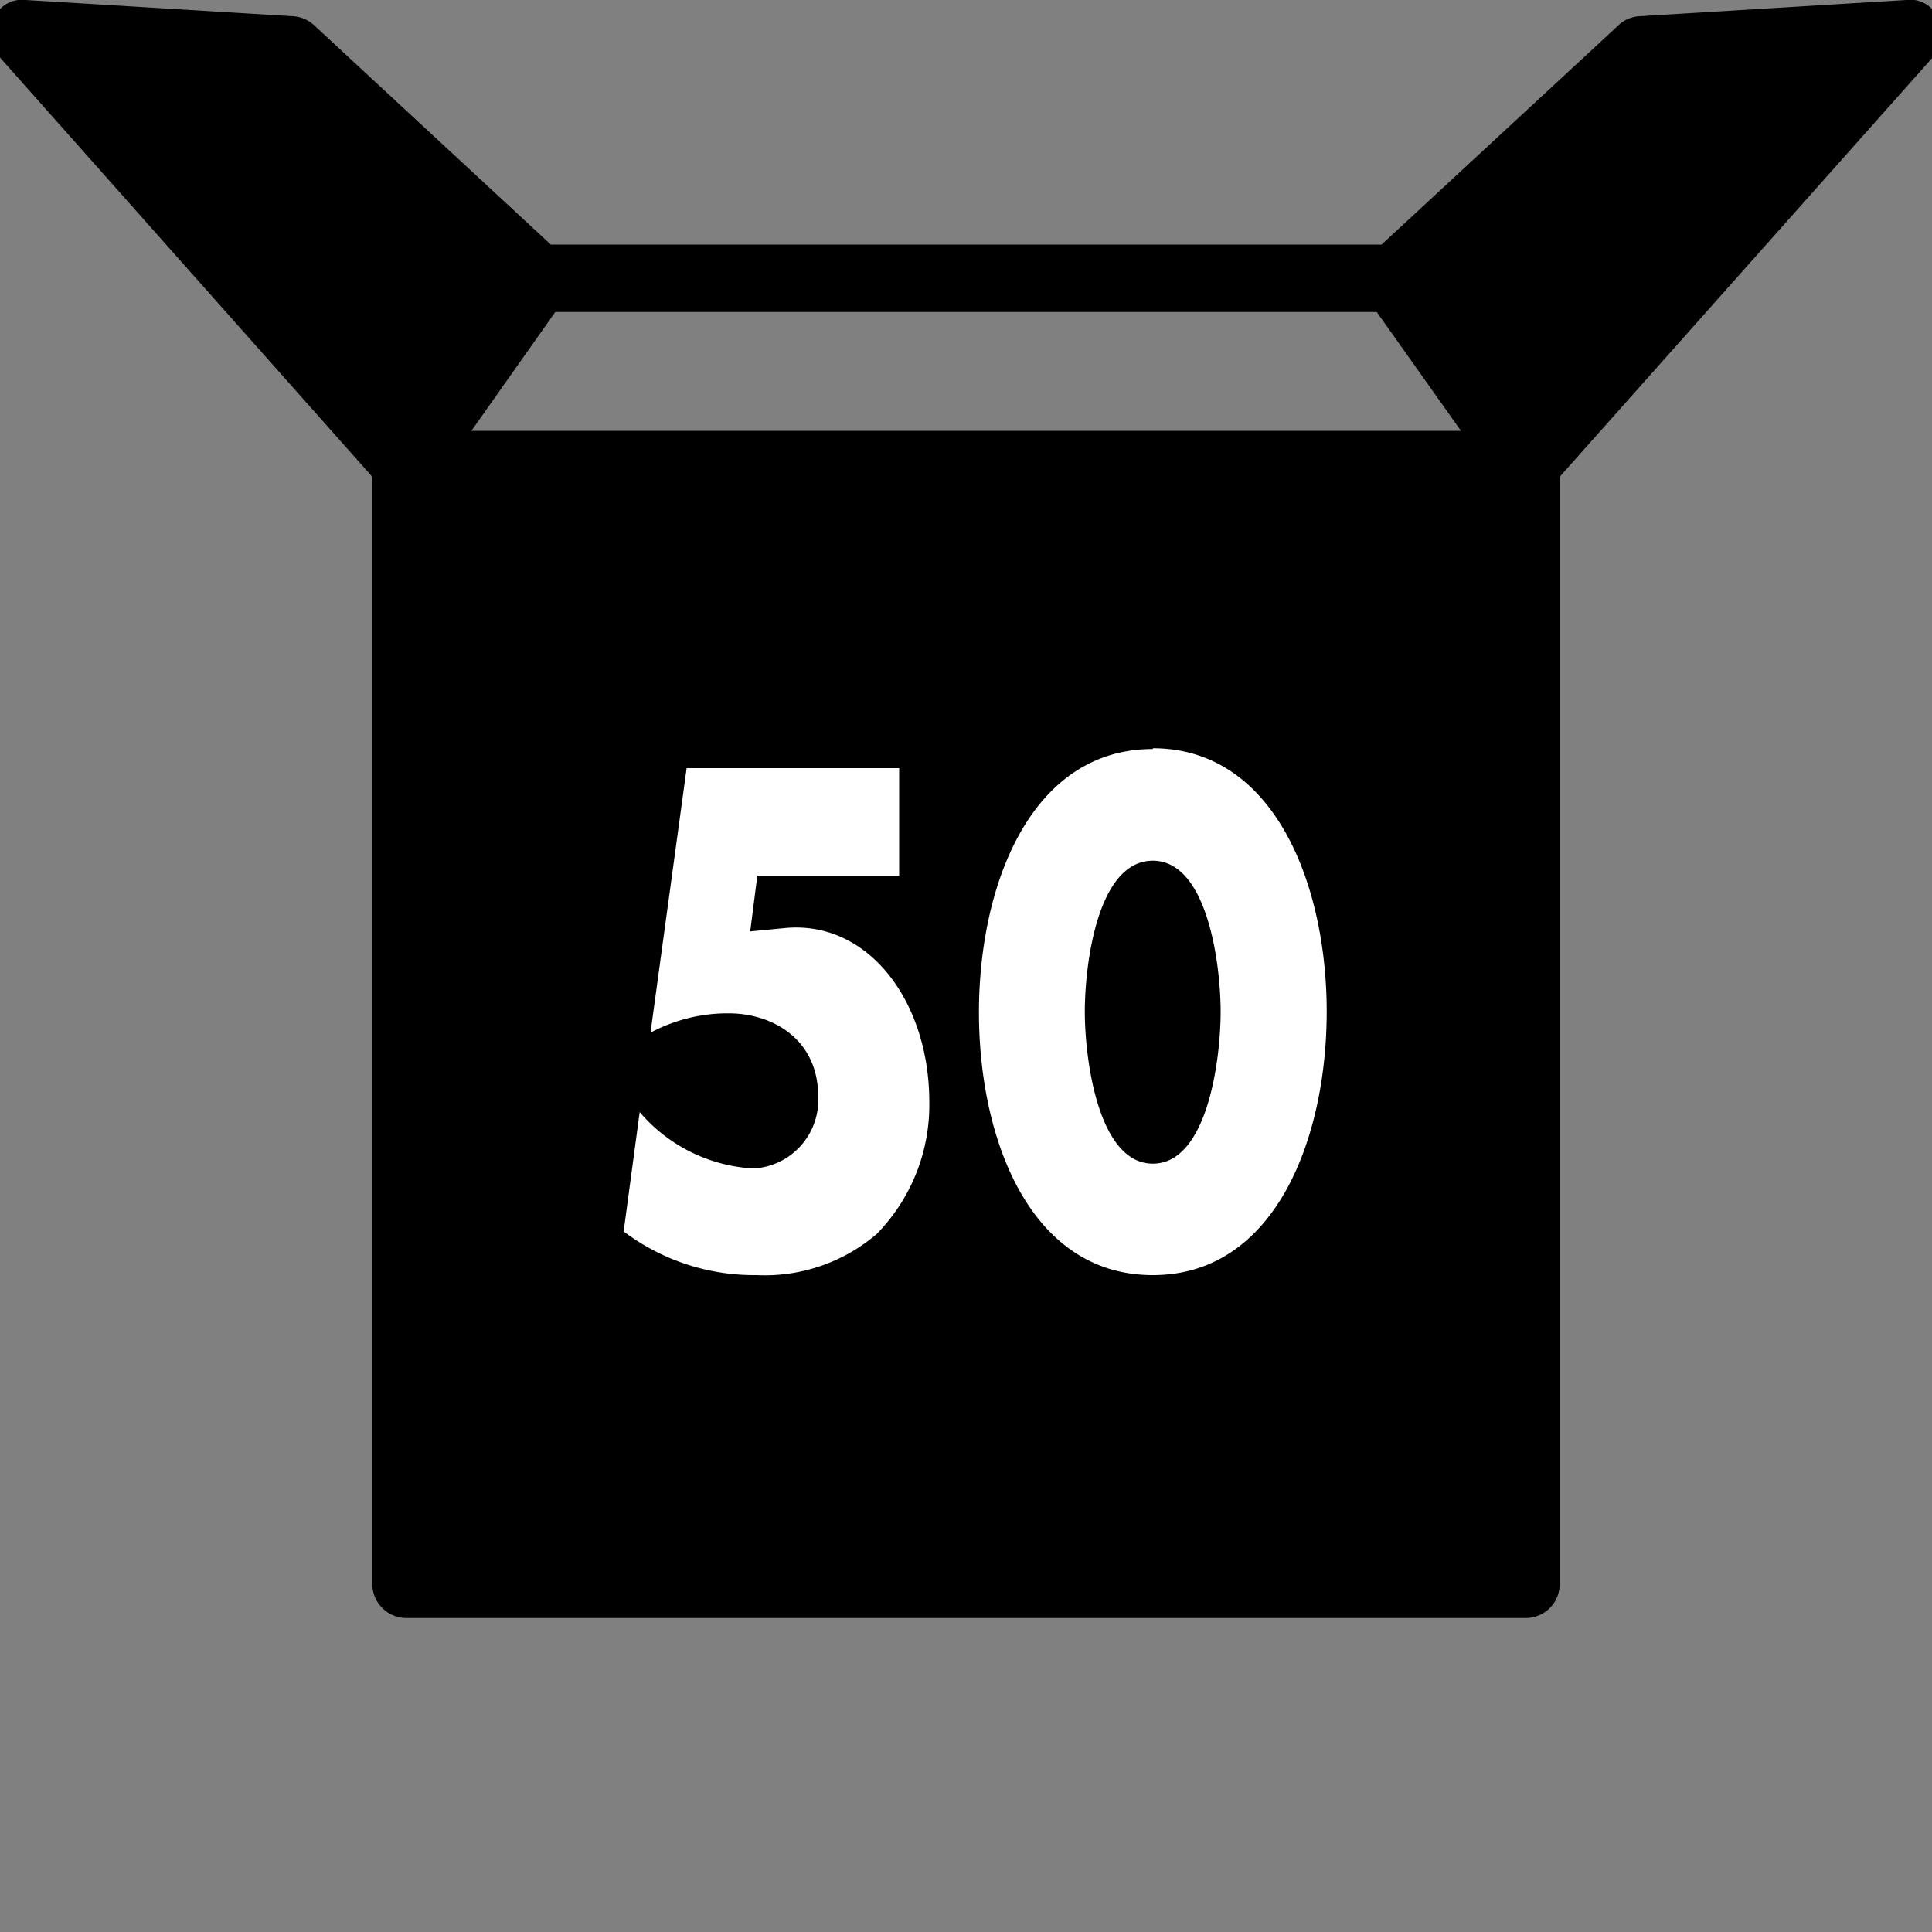
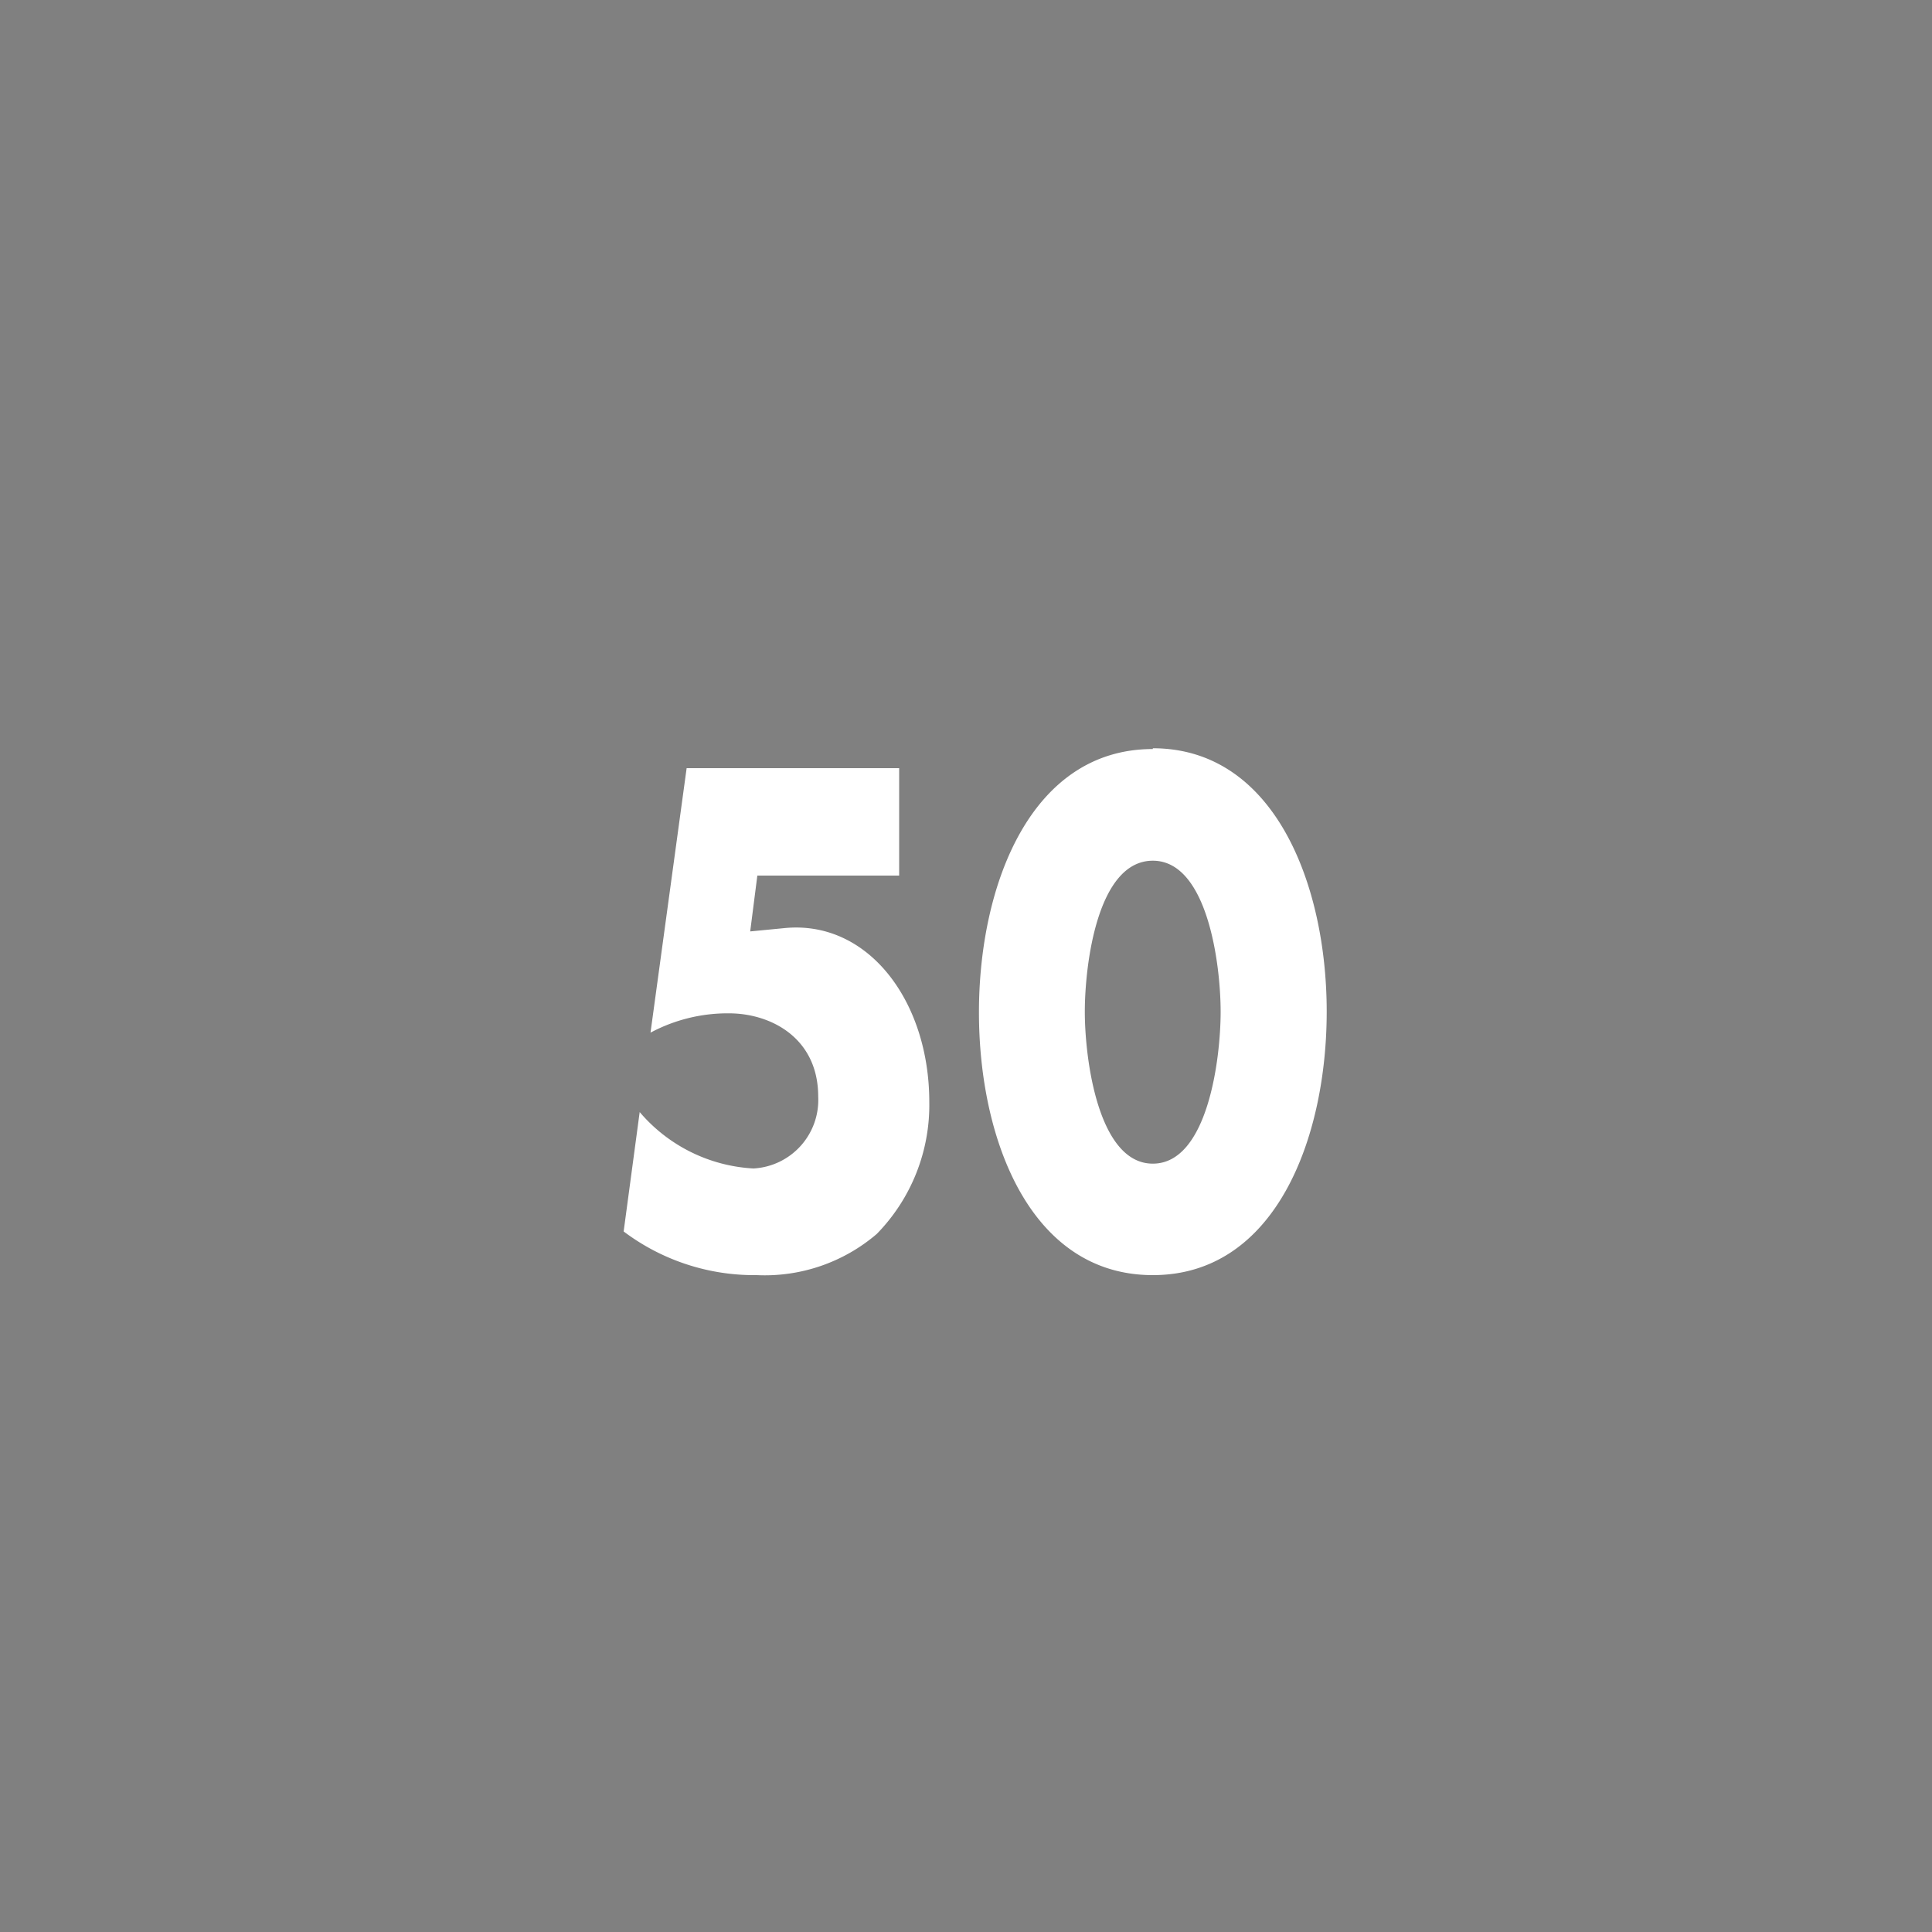
<svg xmlns="http://www.w3.org/2000/svg" id="Layer_1" data-name="Layer 1" viewBox="0 0 100 100">
  <rect x="0" y="0" width="100" height="100" fill="#808080" stroke="none" />
  <defs>
    <style>.cls-1{fill:#fff;}</style>
  </defs>
-   <path d="M24.4,22.3l4.34-6.15H71.26l4.36,6.15ZM100.34,1a1.56,1.56,0,0,0-1.67-1L84.87.84a1.7,1.7,0,0,0-1.08.45L71.51,12.66h-43L16.24,1.29A1.77,1.77,0,0,0,15.16.84L1.33,0A1.58,1.58,0,0,0-.34,1,1.72,1.72,0,0,0-.06,2.91L19.27,24.68V82A1.77,1.77,0,0,0,21,83.75H79A1.76,1.76,0,0,0,80.73,82V24.68L100.09,2.91A1.79,1.79,0,0,0,100.34,1Z" />
  <path class="cls-1" d="M46.54,45.32V39.76h-11L33.67,53.45a8.47,8.47,0,0,1,4.06-1c2.18,0,4.62,1.28,4.62,4.31A3.55,3.55,0,0,1,39,60.48a8.32,8.32,0,0,1-5.89-2.92l-.83,6.18A11.23,11.23,0,0,0,39.17,66a8.91,8.91,0,0,0,6.21-2.13,9.54,9.54,0,0,0,2.72-6.83c0-5.22-3.17-9.44-7.51-9l-1.76.17.37-2.89Zm13.13-6.55c-6.33,0-9,7.06-9,13.63S53.32,66,59.67,66s9-7.09,9-13.64-2.69-13.63-9-13.63Zm0,5.78c2.83,0,3.51,5.36,3.51,7.82s-.68,7.86-3.51,7.86-3.52-5.42-3.52-7.86.65-7.82,3.52-7.82Z" />
</svg>